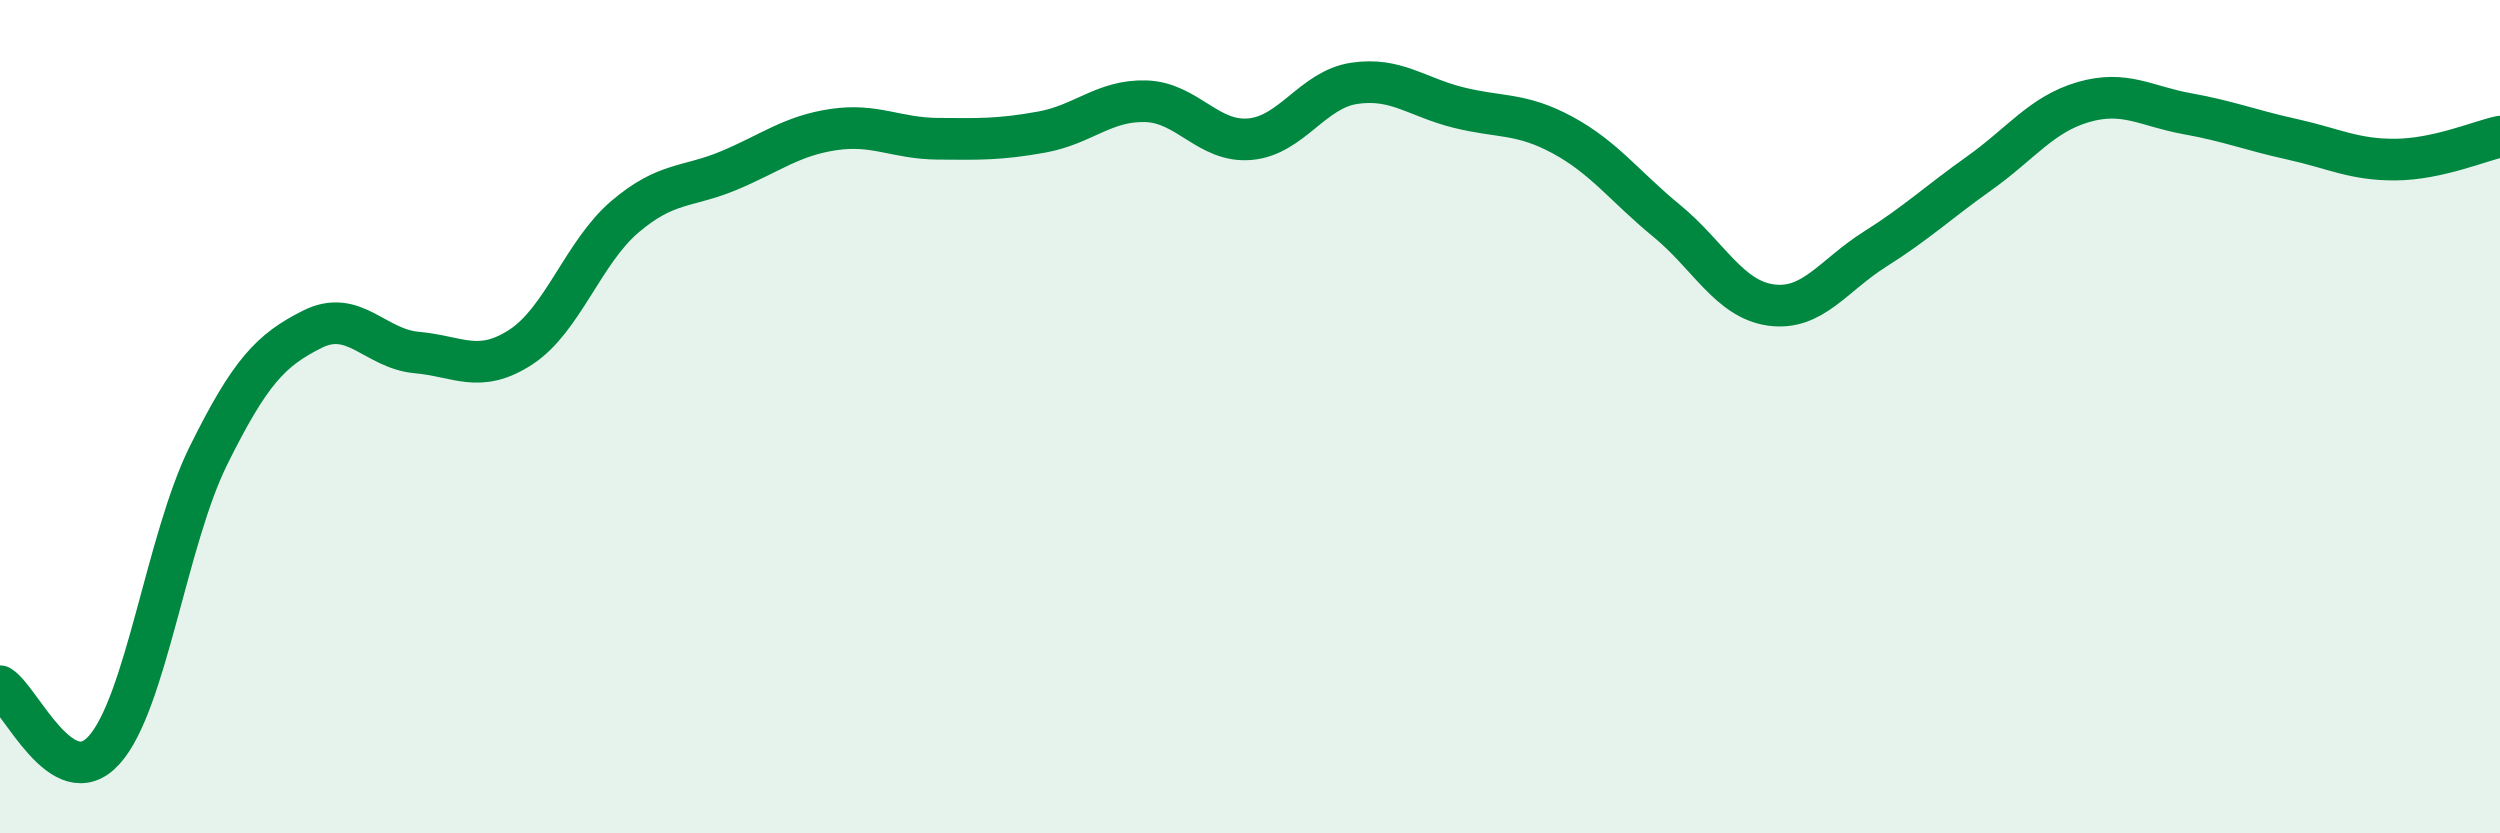
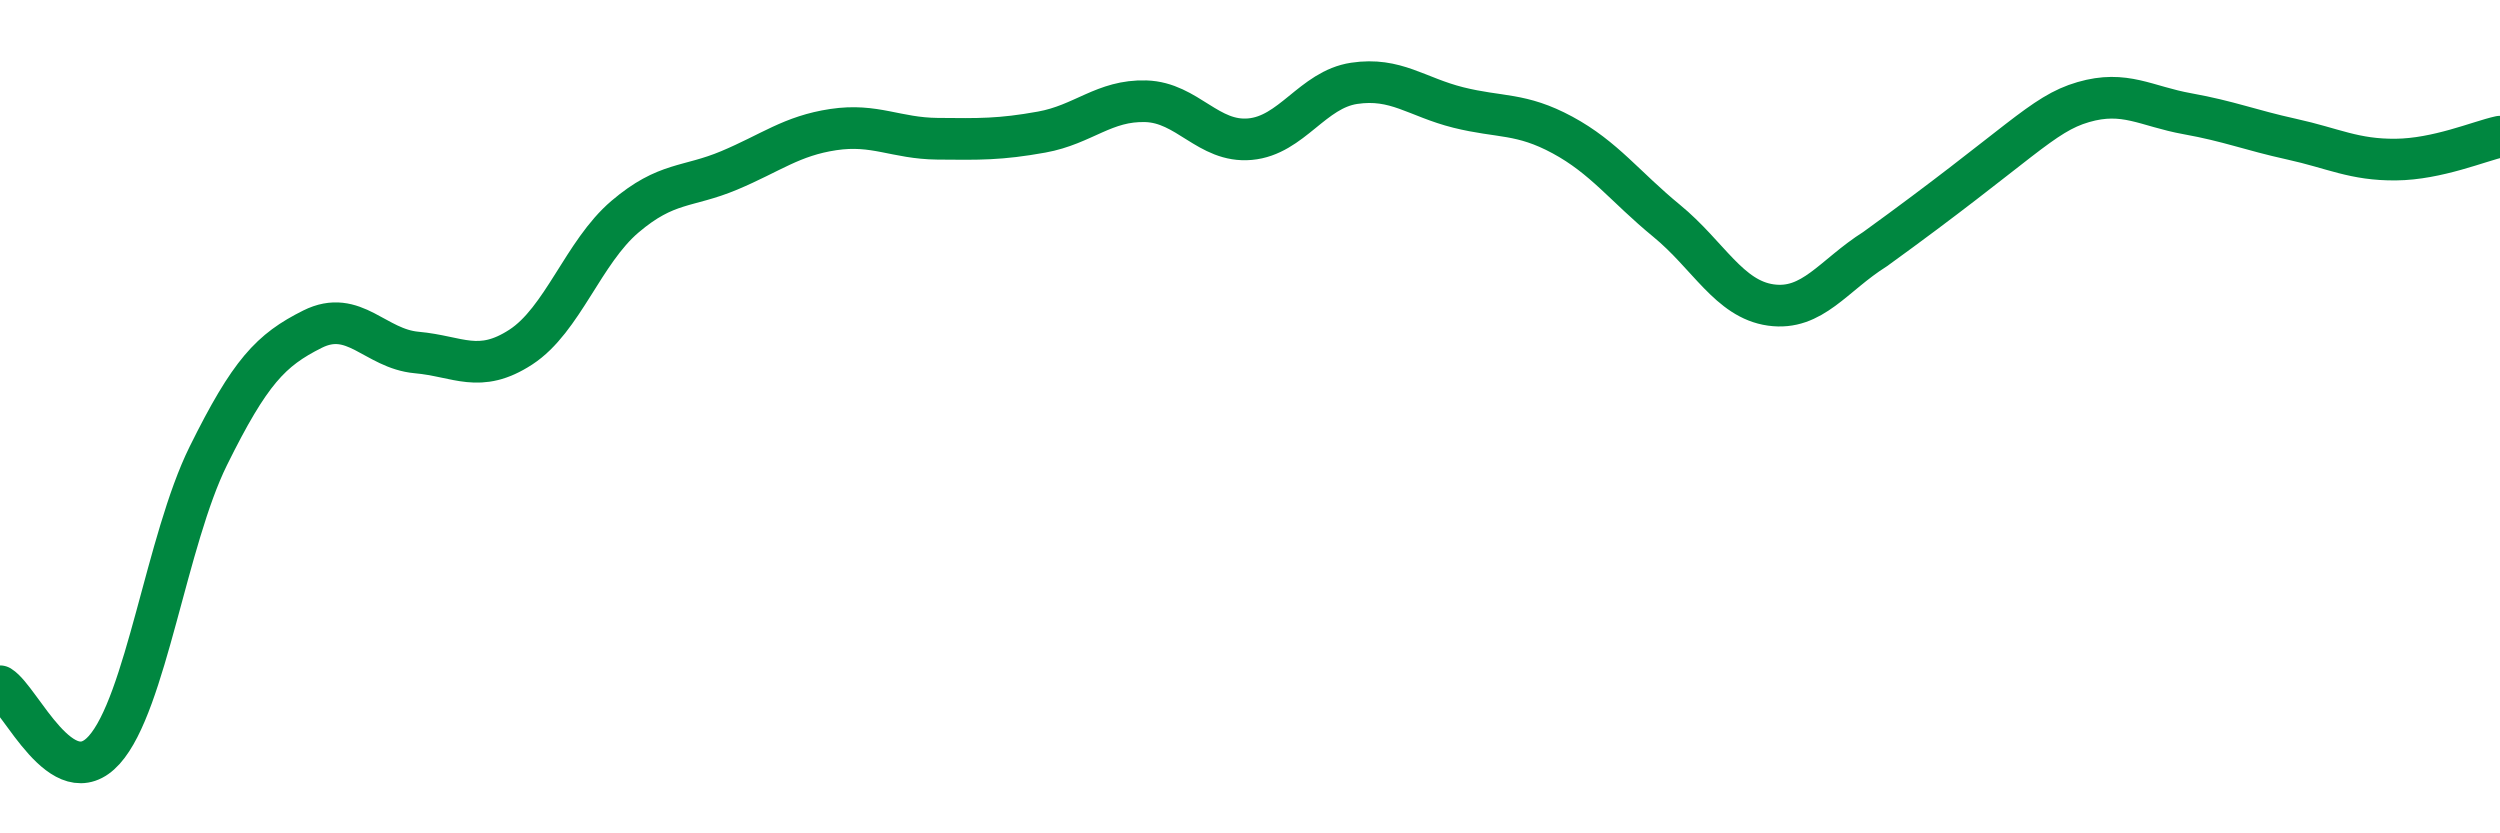
<svg xmlns="http://www.w3.org/2000/svg" width="60" height="20" viewBox="0 0 60 20">
-   <path d="M 0,16.47 C 0.5,16.78 1.5,19.11 2.5,18 C 3.5,16.89 4,12.96 5,10.94 C 6,8.92 6.5,8.4 7.5,7.9 C 8.5,7.4 9,8.37 10,8.46 C 11,8.55 11.5,8.98 12.5,8.33 C 13.5,7.68 14,6.05 15,5.2 C 16,4.35 16.5,4.51 17.5,4.09 C 18.5,3.67 19,3.26 20,3.11 C 21,2.96 21.5,3.32 22.5,3.33 C 23.5,3.34 24,3.35 25,3.17 C 26,2.99 26.5,2.4 27.5,2.43 C 28.5,2.46 29,3.43 30,3.34 C 31,3.25 31.5,2.15 32.5,2 C 33.5,1.85 34,2.33 35,2.58 C 36,2.83 36.5,2.7 37.5,3.24 C 38.5,3.78 39,4.48 40,5.3 C 41,6.12 41.5,7.18 42.5,7.32 C 43.5,7.46 44,6.61 45,5.98 C 46,5.35 46.5,4.87 47.5,4.16 C 48.5,3.45 49,2.74 50,2.45 C 51,2.16 51.5,2.55 52.5,2.73 C 53.5,2.91 54,3.12 55,3.34 C 56,3.56 56.5,3.84 57.5,3.83 C 58.5,3.82 59.5,3.39 60,3.28L60 20L0 20Z" fill="#008740" opacity="0.1" stroke-linecap="round" stroke-linejoin="round" />
-   <path d="M 0,16.47 C 0.5,16.78 1.5,19.11 2.5,18 C 3.5,16.89 4,12.96 5,10.94 C 6,8.92 6.5,8.4 7.5,7.9 C 8.5,7.4 9,8.37 10,8.46 C 11,8.55 11.5,8.98 12.5,8.33 C 13.5,7.68 14,6.05 15,5.2 C 16,4.35 16.5,4.51 17.5,4.09 C 18.5,3.67 19,3.26 20,3.11 C 21,2.96 21.5,3.32 22.5,3.33 C 23.5,3.34 24,3.35 25,3.17 C 26,2.99 26.5,2.4 27.5,2.43 C 28.5,2.46 29,3.43 30,3.34 C 31,3.25 31.5,2.15 32.5,2 C 33.5,1.85 34,2.33 35,2.58 C 36,2.83 36.5,2.7 37.5,3.24 C 38.5,3.78 39,4.48 40,5.3 C 41,6.12 41.5,7.18 42.5,7.32 C 43.5,7.46 44,6.61 45,5.98 C 46,5.35 46.5,4.87 47.5,4.16 C 48.5,3.45 49,2.74 50,2.45 C 51,2.16 51.5,2.55 52.5,2.73 C 53.5,2.91 54,3.12 55,3.34 C 56,3.56 56.5,3.84 57.5,3.83 C 58.5,3.82 59.5,3.39 60,3.28" stroke="#008740" stroke-width="1" fill="none" stroke-linecap="round" stroke-linejoin="round" />
+   <path d="M 0,16.47 C 0.5,16.78 1.5,19.11 2.5,18 C 3.5,16.89 4,12.96 5,10.94 C 6,8.92 6.5,8.4 7.5,7.9 C 8.5,7.4 9,8.37 10,8.46 C 11,8.55 11.5,8.98 12.5,8.33 C 13.5,7.68 14,6.05 15,5.2 C 16,4.35 16.5,4.51 17.5,4.09 C 18.5,3.67 19,3.26 20,3.11 C 21,2.96 21.5,3.32 22.5,3.33 C 23.5,3.34 24,3.35 25,3.17 C 26,2.99 26.5,2.4 27.5,2.43 C 28.5,2.46 29,3.43 30,3.34 C 31,3.25 31.5,2.15 32.5,2 C 33.5,1.85 34,2.33 35,2.58 C 36,2.83 36.5,2.7 37.5,3.24 C 38.5,3.78 39,4.48 40,5.3 C 41,6.12 41.5,7.18 42.5,7.32 C 43.5,7.46 44,6.61 45,5.98 C 48.5,3.45 49,2.74 50,2.45 C 51,2.16 51.5,2.55 52.5,2.73 C 53.5,2.91 54,3.12 55,3.34 C 56,3.56 56.5,3.84 57.5,3.83 C 58.5,3.82 59.5,3.39 60,3.28" stroke="#008740" stroke-width="1" fill="none" stroke-linecap="round" stroke-linejoin="round" />
</svg>